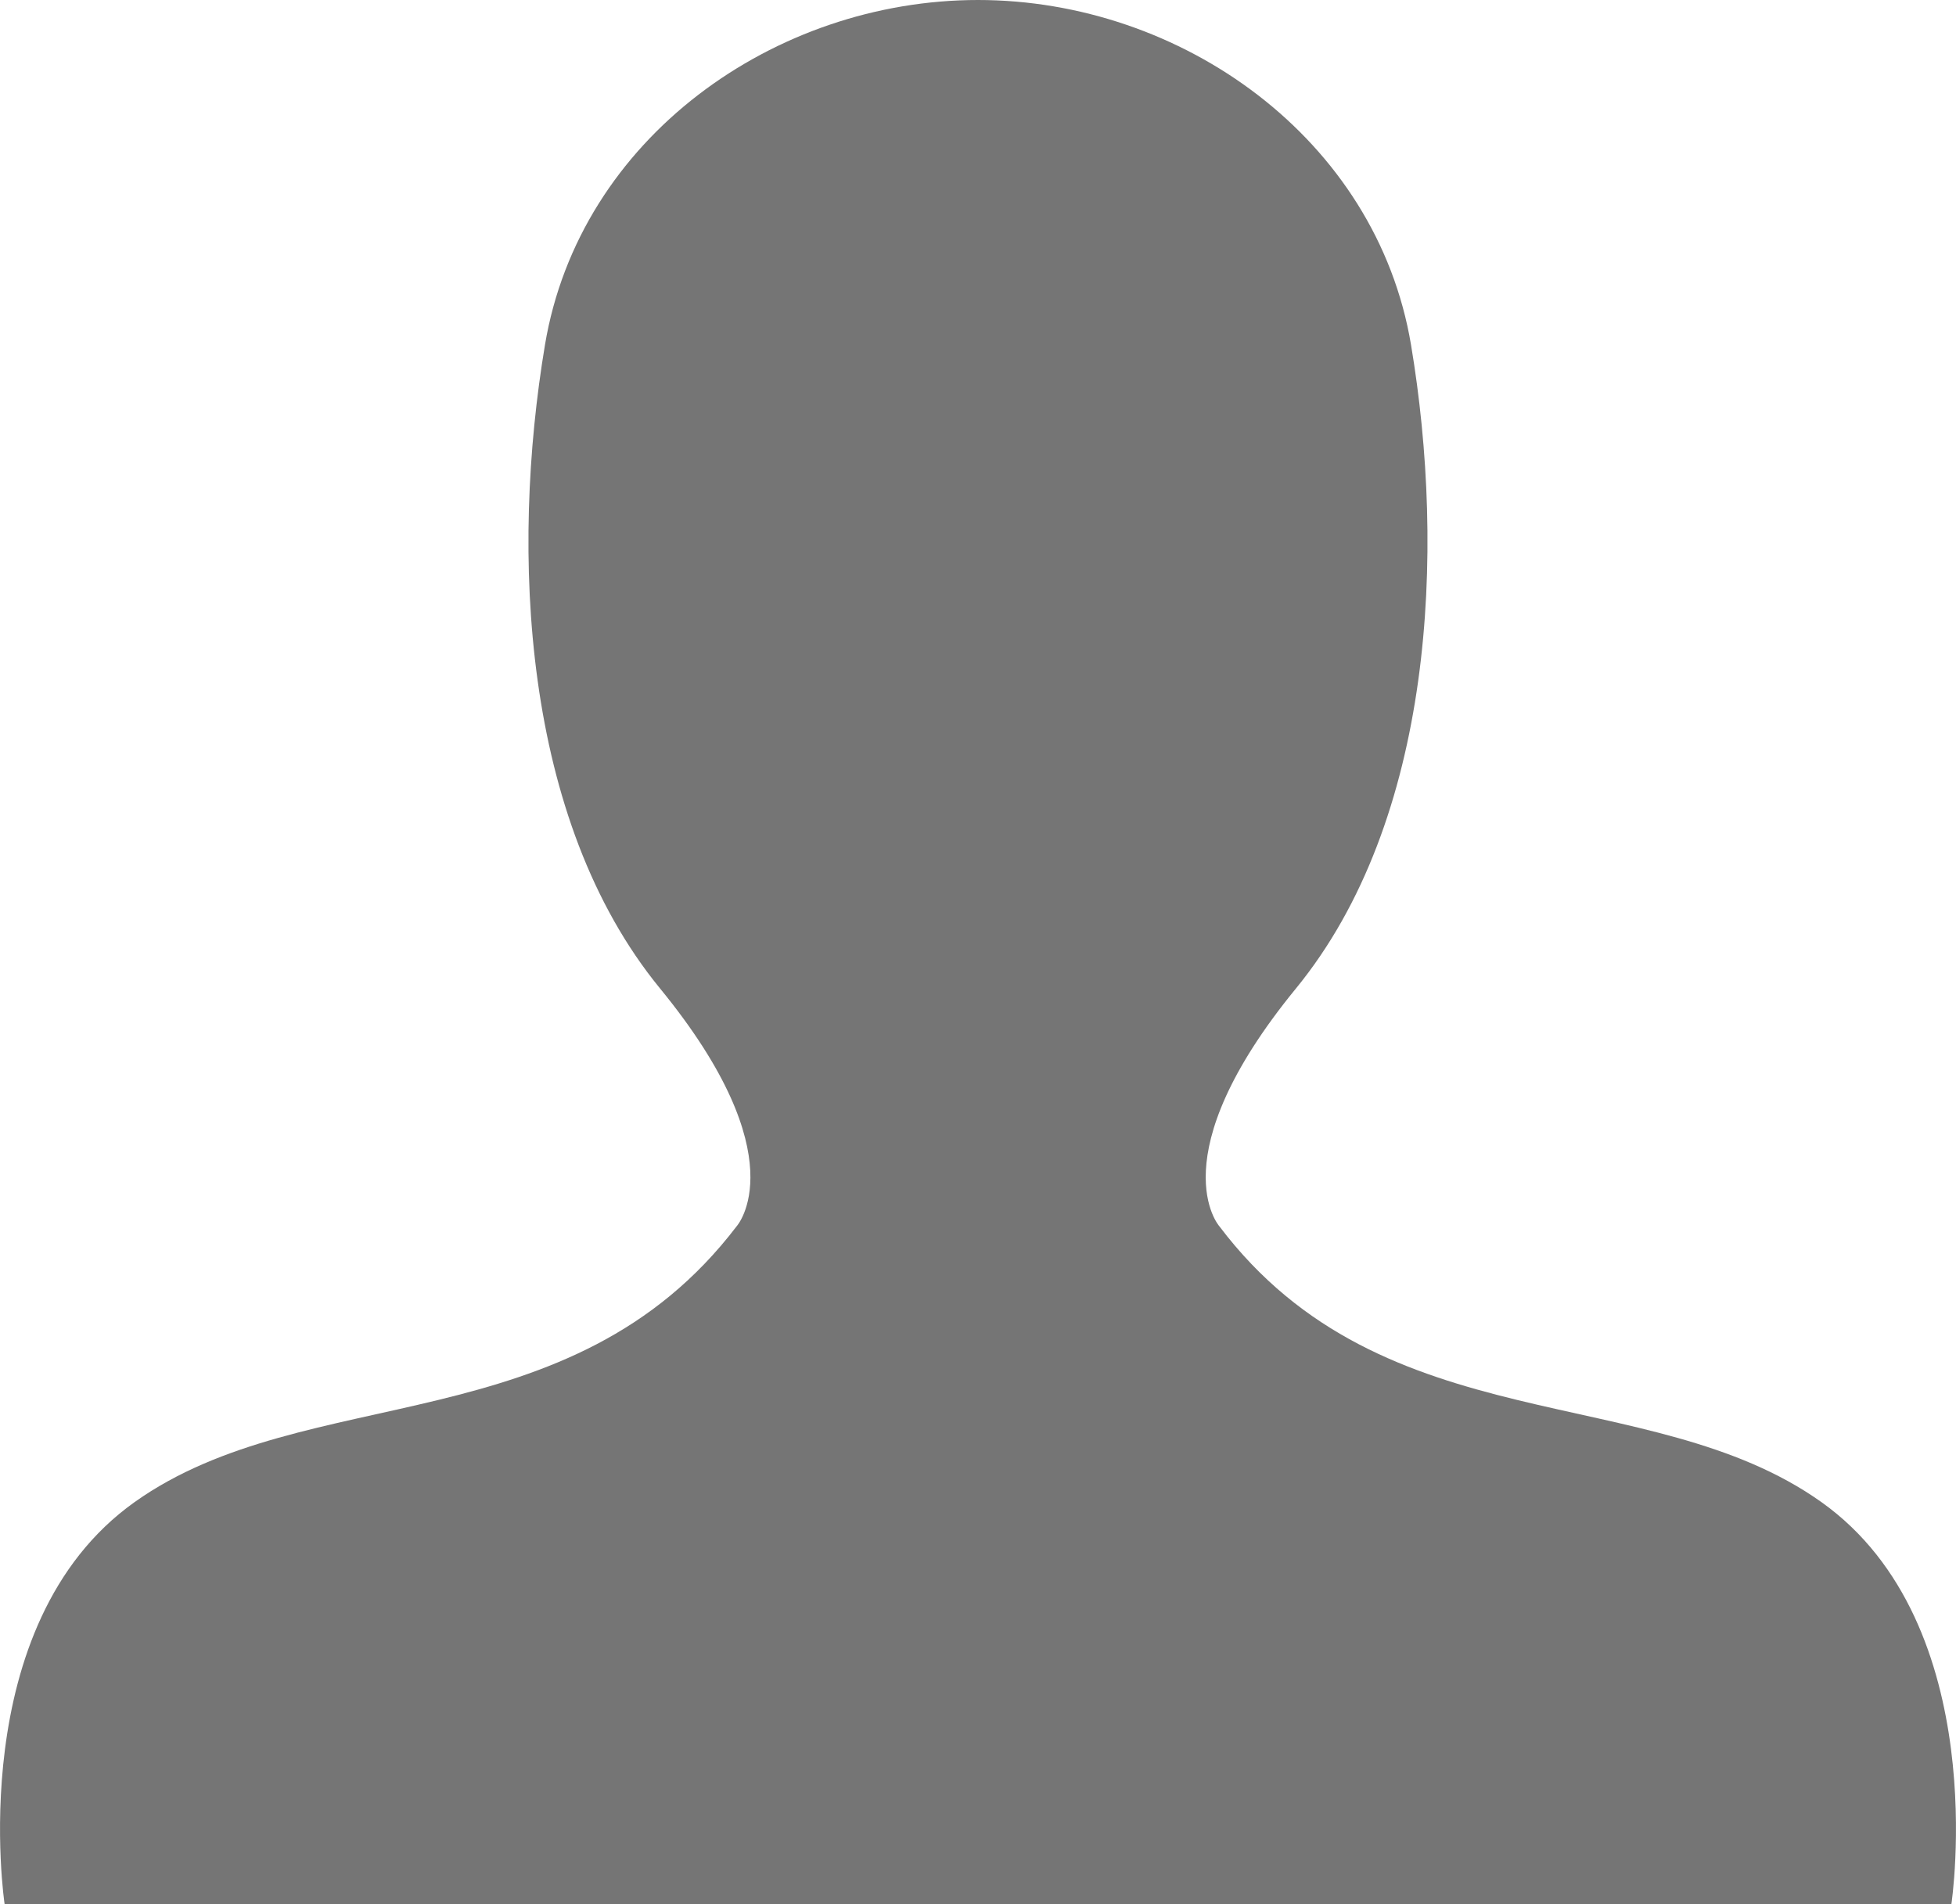
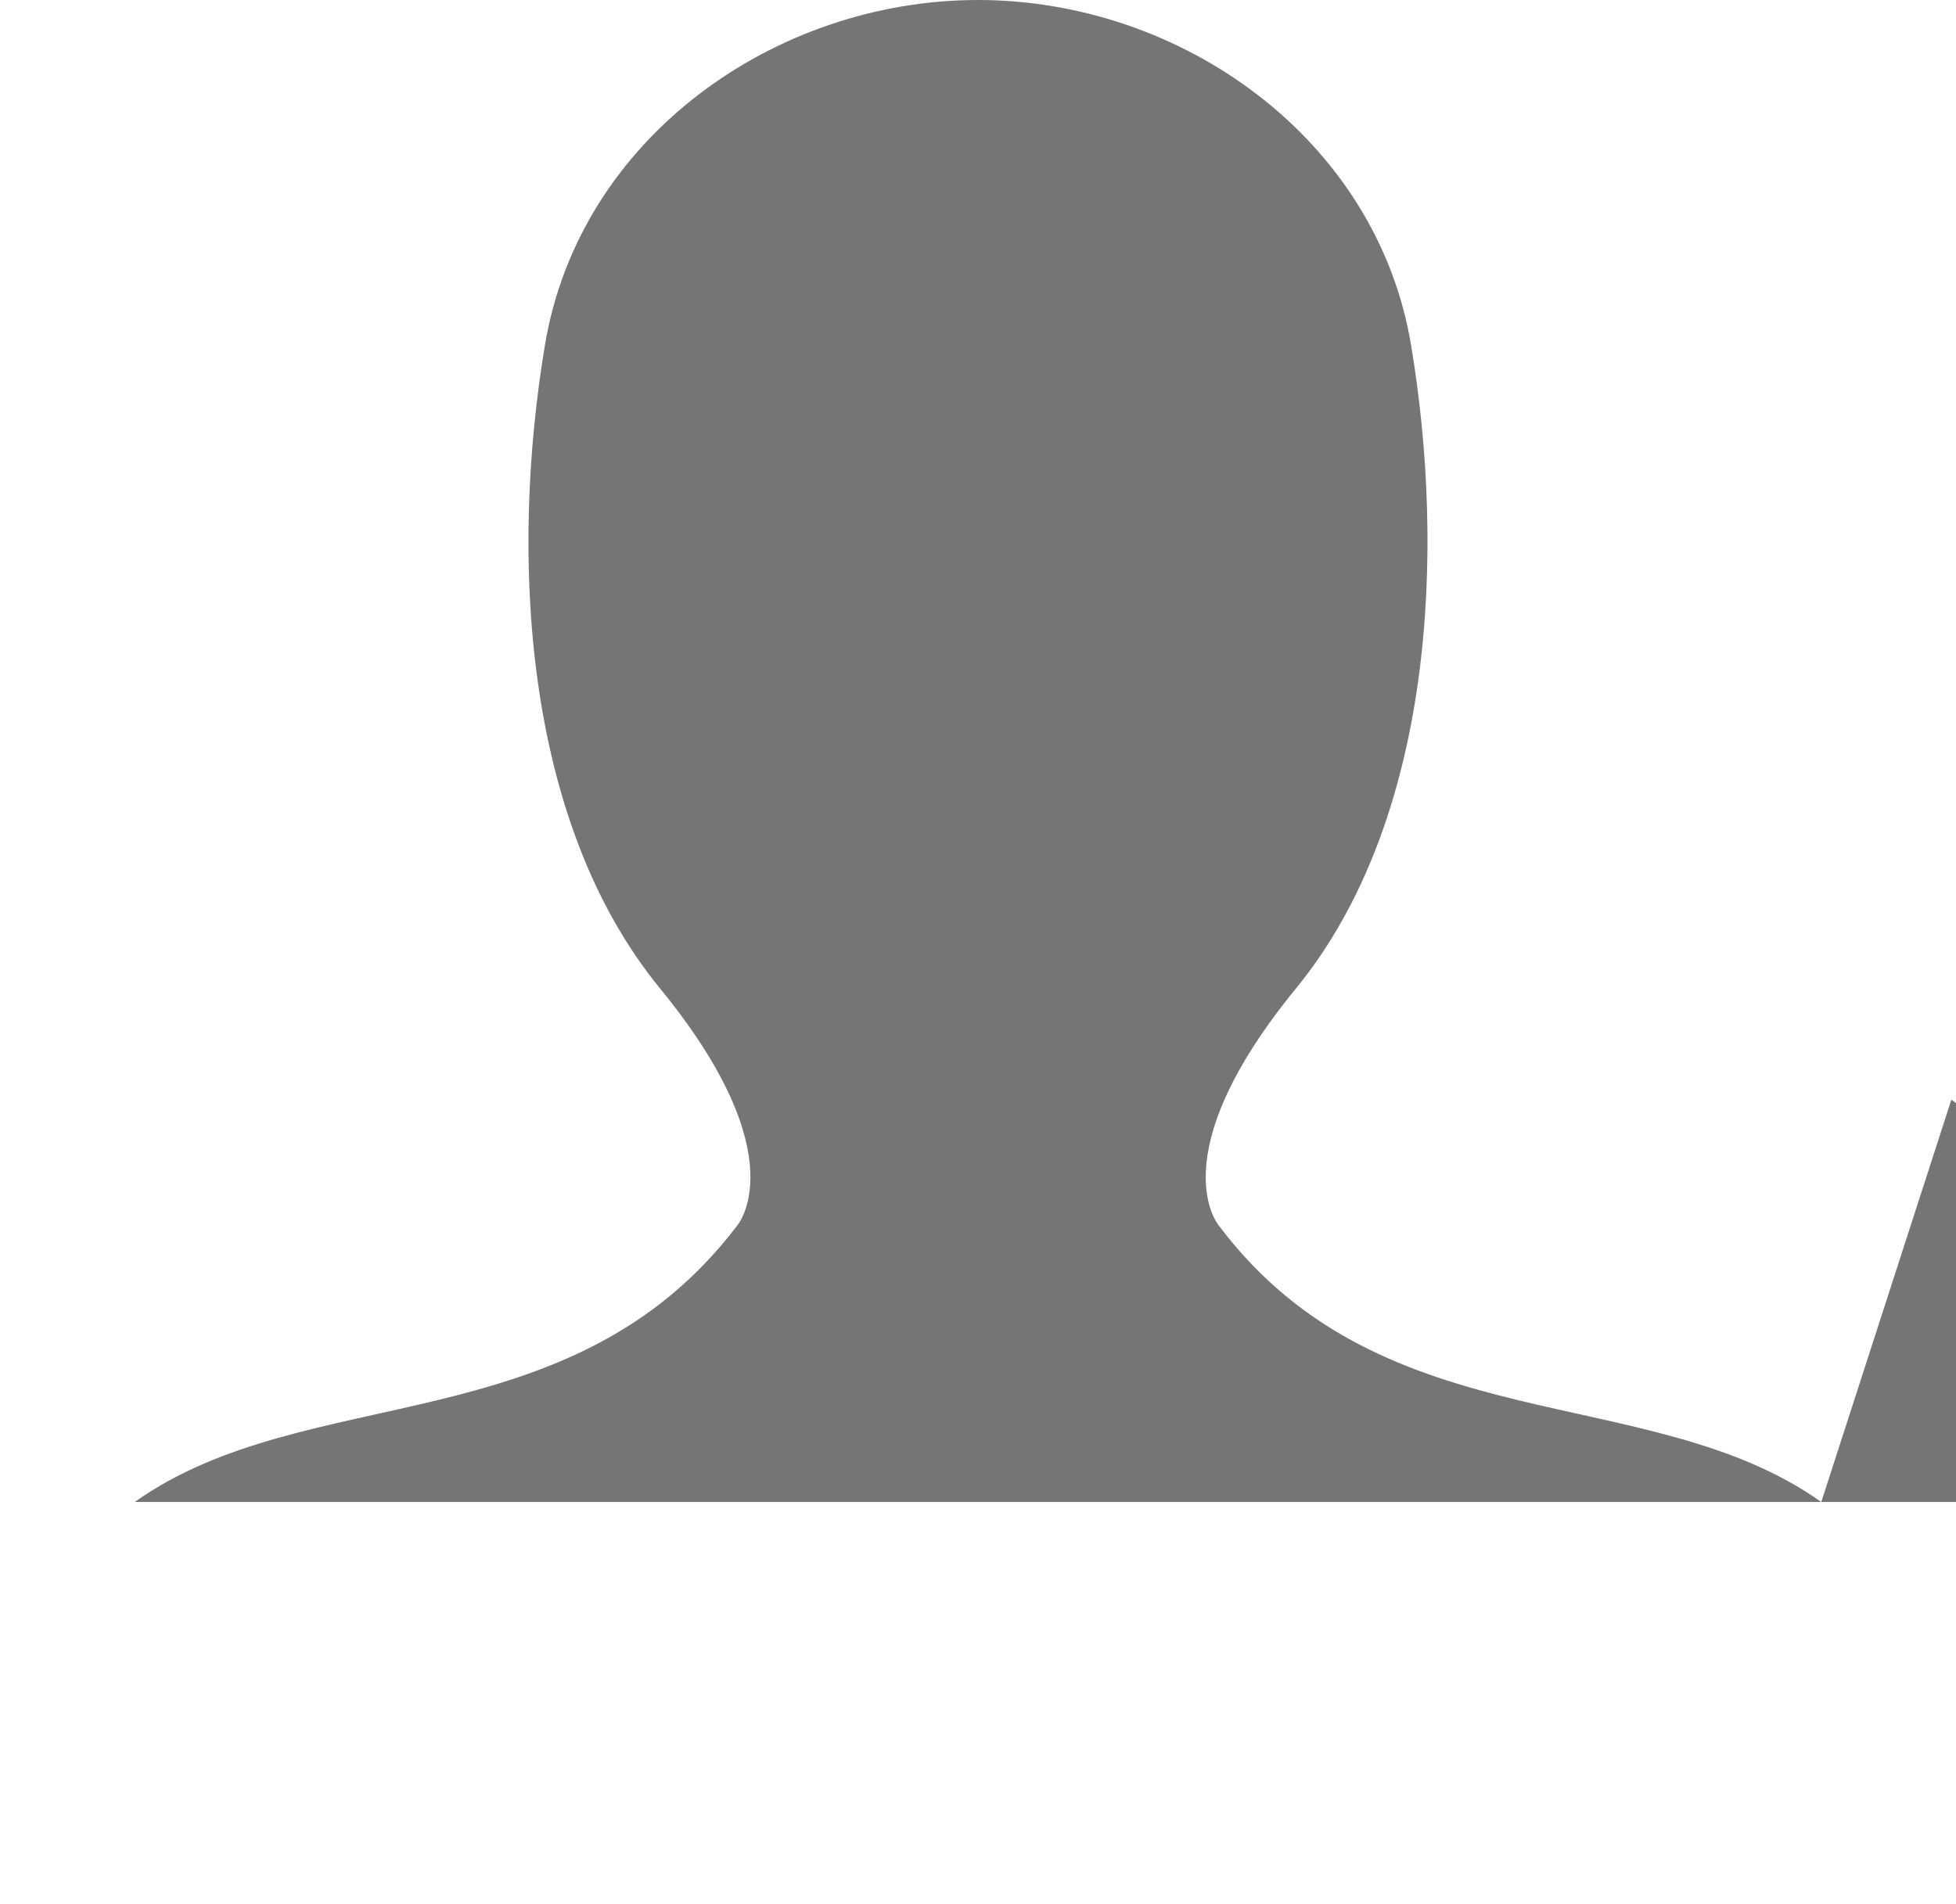
<svg xmlns="http://www.w3.org/2000/svg" viewBox="0 0 54.88 53.44">
-   <path d="M51.1 42.15c-4.84-3.44-12.26-1.61-16.89-7.74 0 0-1.72-1.94 2.15-6.67s4.2-12.26 3.23-18.06S33.14 0 27.44 0 16.26 3.87 15.29 9.68 14.64 23 18.52 27.74s2.15 6.67 2.15 6.67C16 40.54 8.62 38.71 3.78 42.15S.13 53.44.13 53.44h54.62s1.19-7.85-3.65-11.29Z" style="fill:#757575;fill-rule:evenodd" />
+   <path d="M51.1 42.15c-4.84-3.44-12.26-1.61-16.89-7.74 0 0-1.72-1.94 2.15-6.67s4.2-12.26 3.23-18.06S33.14 0 27.44 0 16.26 3.87 15.29 9.68 14.64 23 18.52 27.74s2.15 6.67 2.15 6.67C16 40.54 8.62 38.71 3.78 42.15h54.62s1.19-7.85-3.65-11.29Z" style="fill:#757575;fill-rule:evenodd" />
</svg>